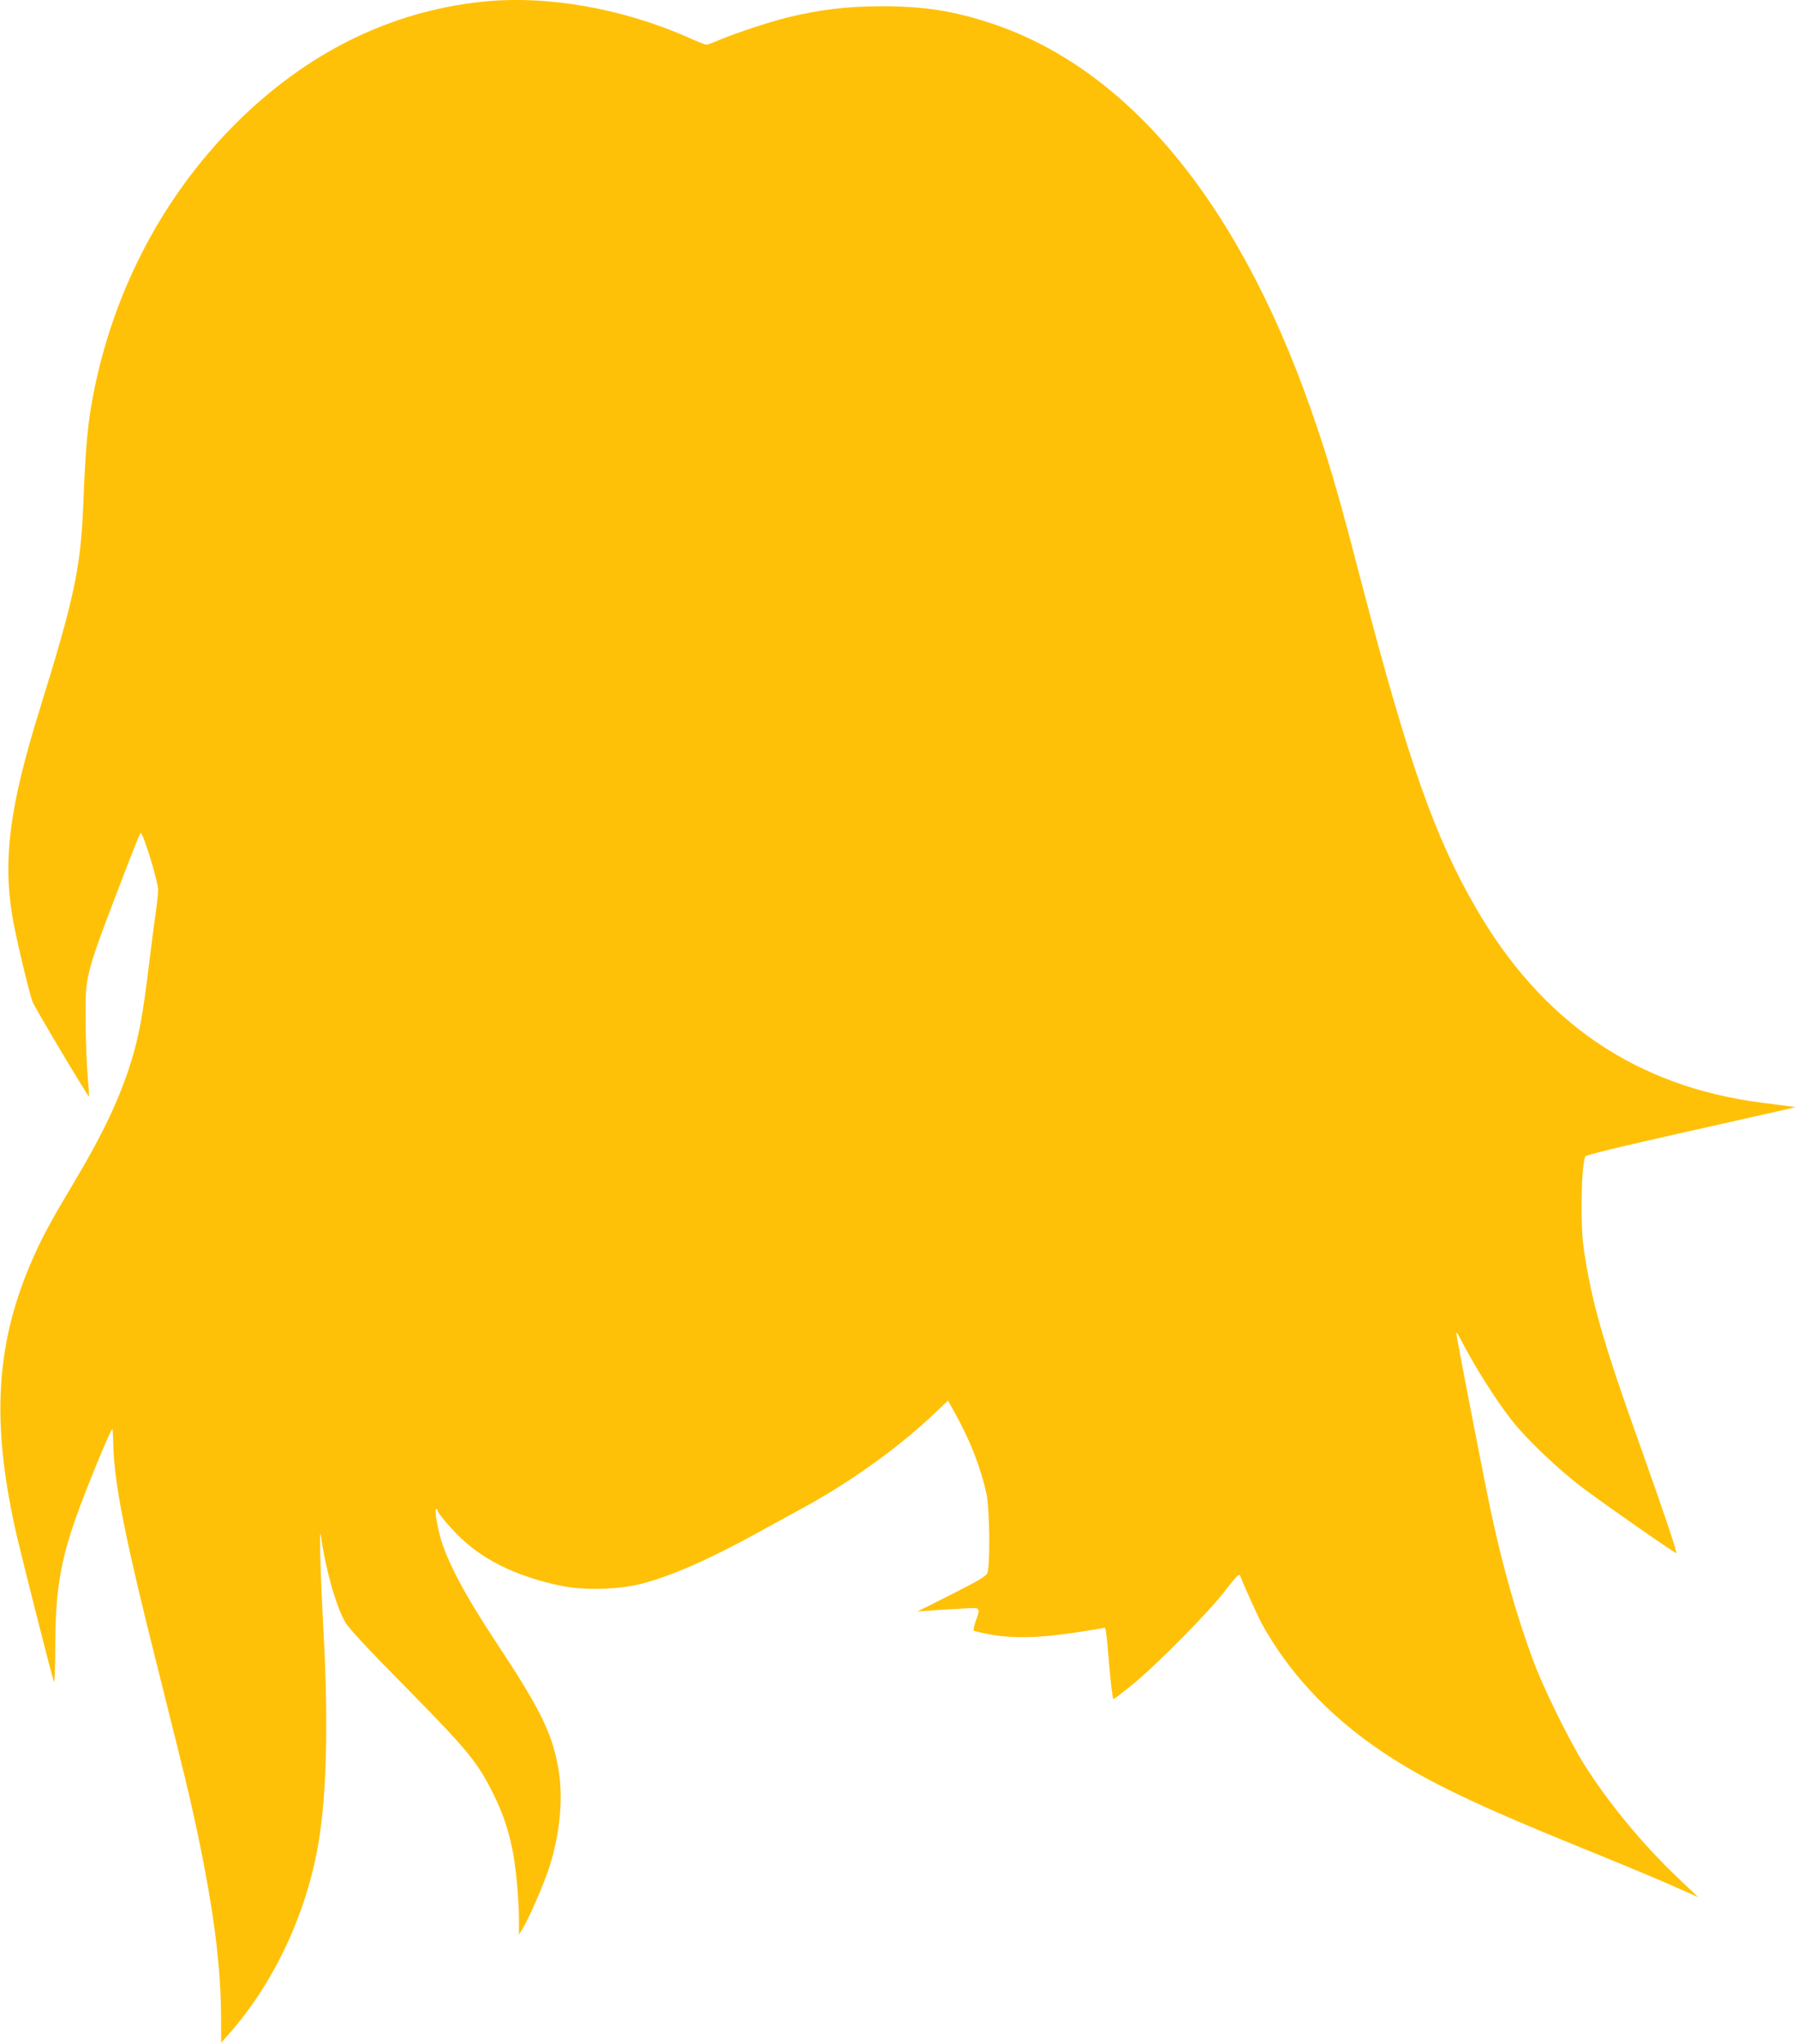
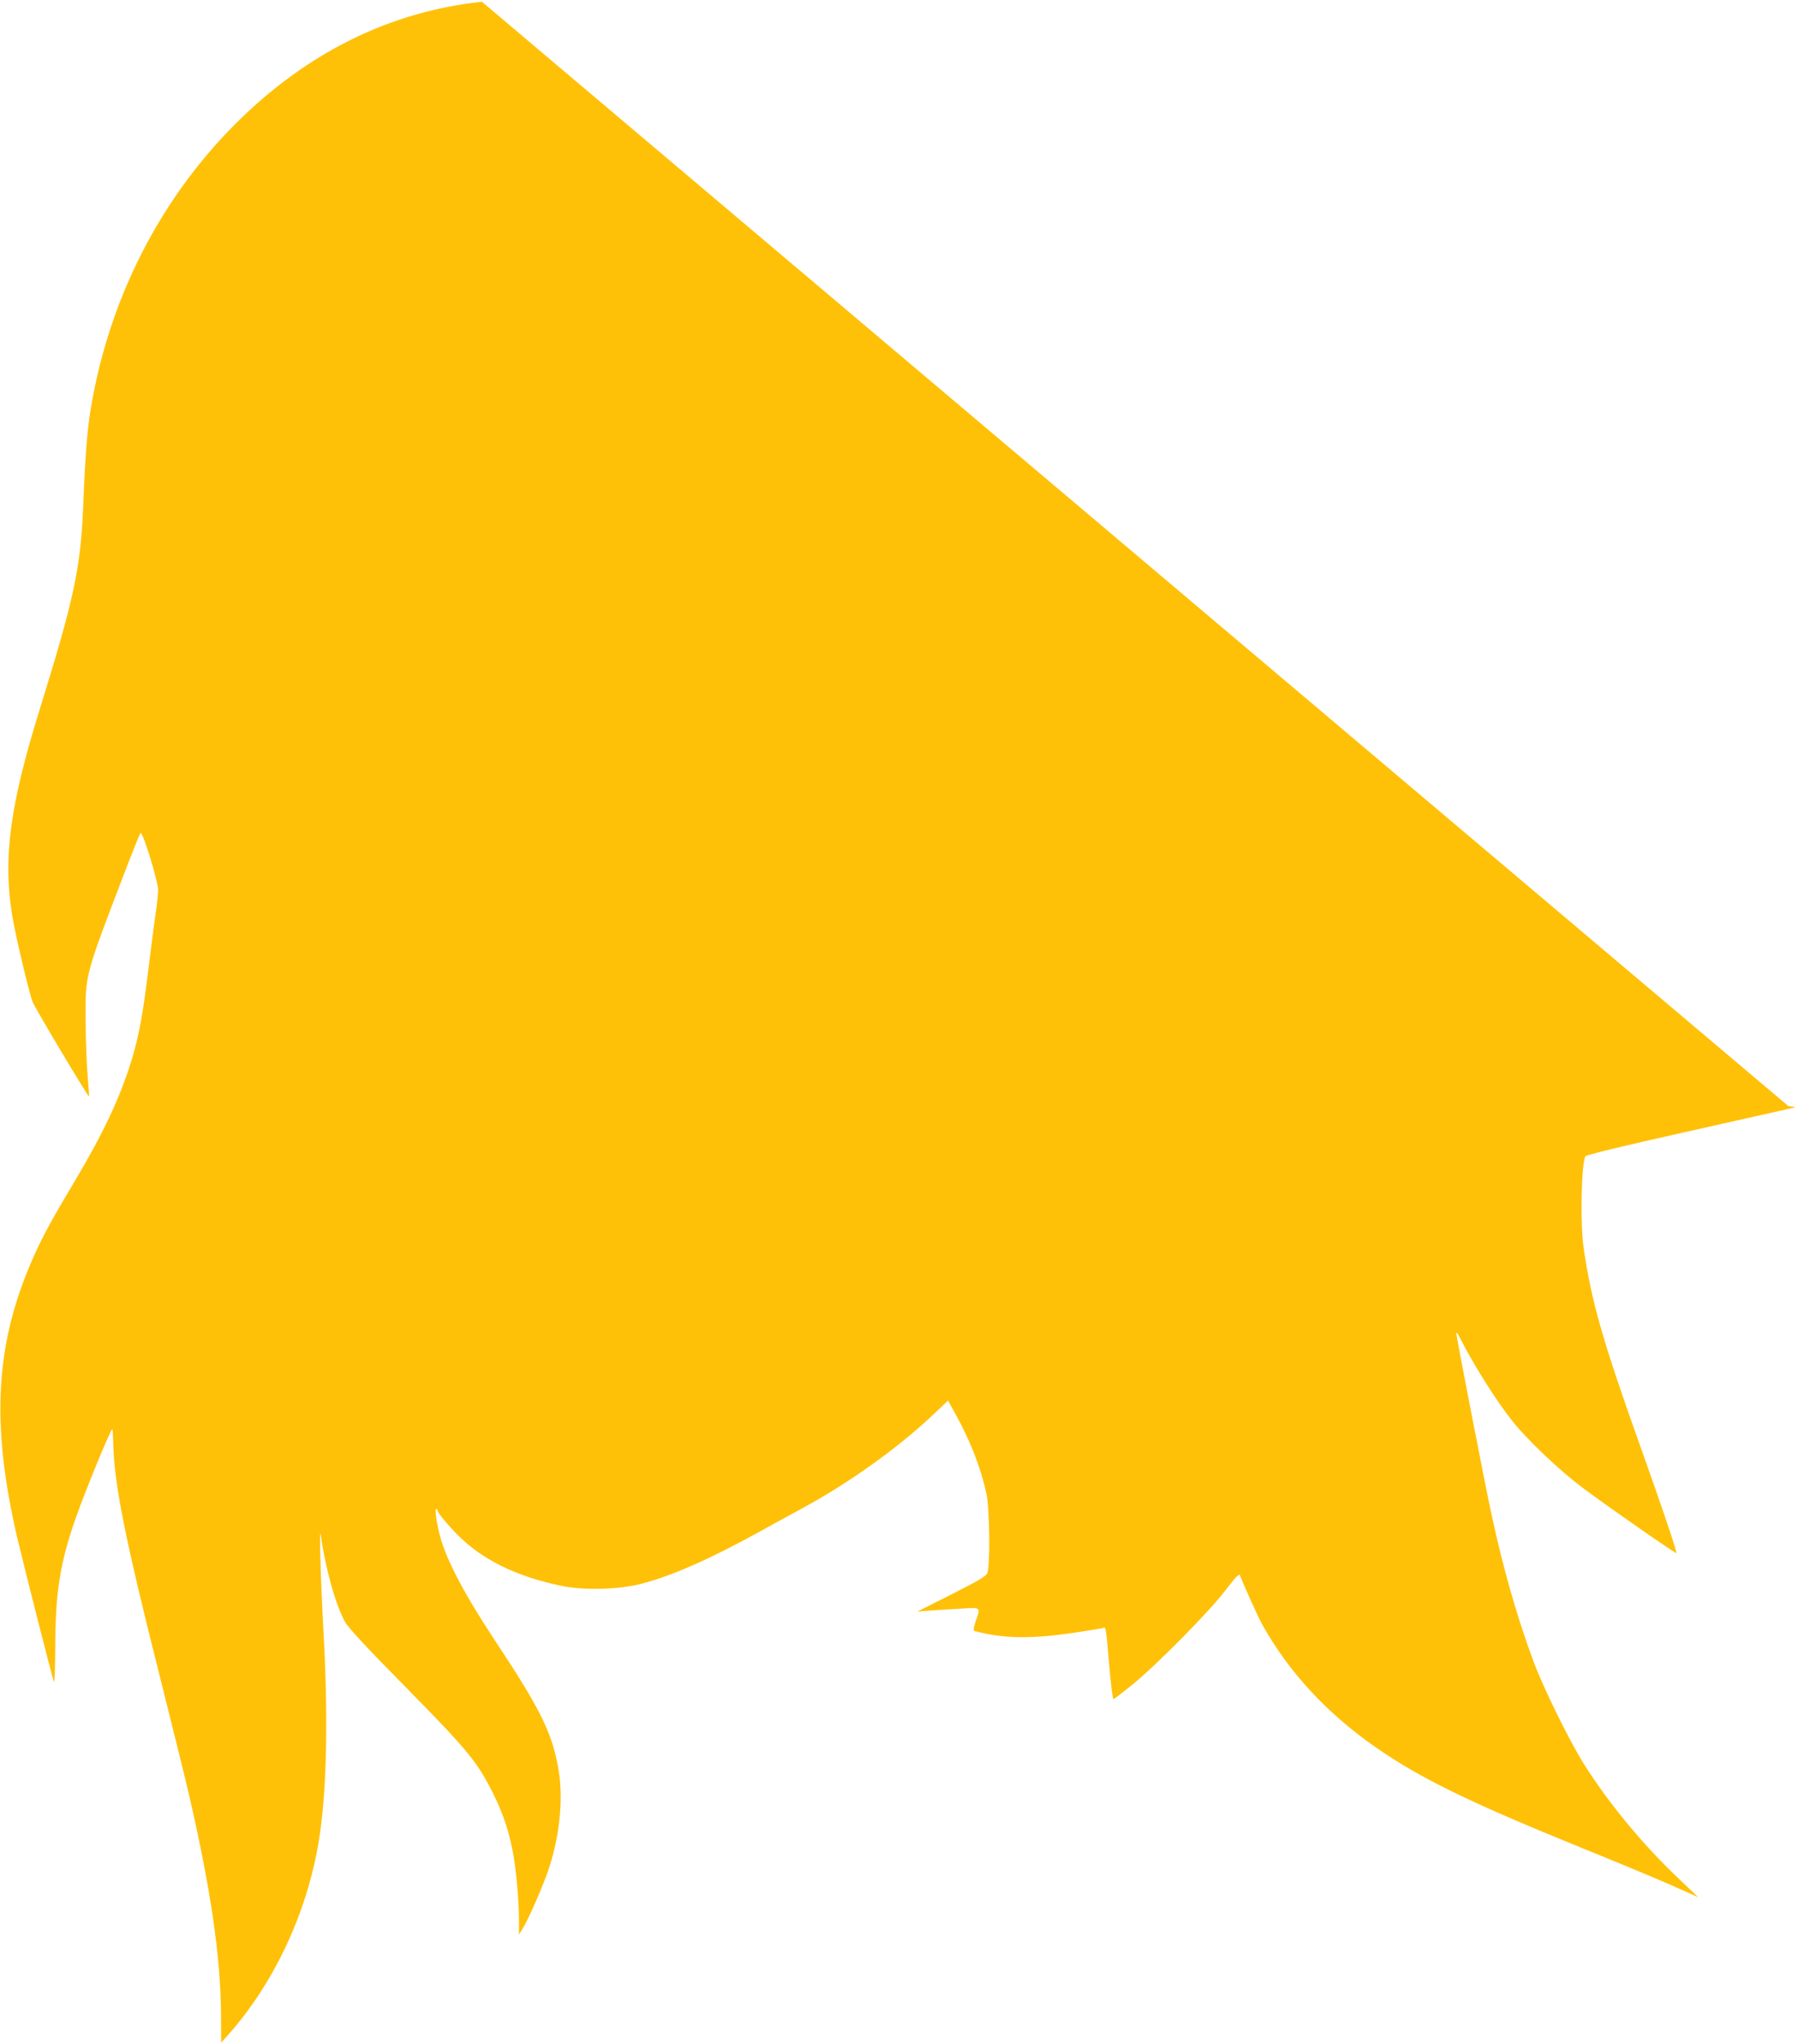
<svg xmlns="http://www.w3.org/2000/svg" version="1.0" width="1126pt" height="1280pt" viewBox="0 0 1126 1280" preserveAspectRatio="xMidYMid meet">
  <g transform="translate(0,1280) scale(0.1,-0.1)" fill="#ffc107" stroke="none">
-     <path d="M3018 12789 c-576 -61 -1099 -320 -1543 -764 -474 -474 -790 -1095 -905 -1775 -24 -145 -36 -293 -49 -620 -16 -388 -57 -578 -270 -1265 -189 -606 -233 -937 -175 -1296 19 -120 108 -495 129 -545 18 -43 347 -595 352 -590 2 2 -2 59 -8 127 -6 68 -12 223 -13 344 -1 301 -10 268 269 995 37 96 71 179 75 183 13 14 110 -302 110 -356 0 -26 -7 -93 -16 -150 -8 -56 -28 -210 -44 -342 -35 -286 -59 -419 -106 -574 -71 -232 -176 -456 -355 -756 -142 -238 -200 -344 -254 -465 -245 -544 -275 -1046 -107 -1770 40 -169 220 -881 230 -903 4 -9 7 85 8 210 0 349 30 537 129 818 59 169 218 555 228 555 3 0 5 -37 6 -82 4 -250 72 -595 286 -1443 79 -314 164 -658 189 -765 135 -587 197 -1009 200 -1364 l1 -188 43 48 c299 336 510 798 576 1264 43 301 51 734 22 1260 -20 373 -28 689 -16 600 29 -208 94 -437 152 -539 22 -38 143 -168 383 -411 386 -392 446 -466 545 -665 63 -127 101 -244 126 -385 18 -107 34 -288 34 -405 l0 -90 22 35 c39 63 135 284 168 386 69 216 90 449 54 634 -40 215 -116 367 -392 783 -191 289 -304 503 -345 652 -22 82 -36 175 -25 175 4 0 8 -4 8 -9 0 -13 54 -79 123 -150 152 -155 363 -261 647 -321 142 -31 368 -25 511 13 188 49 430 156 734 324 61 34 182 100 270 148 292 158 598 377 816 583 l96 91 51 -92 c91 -166 154 -329 190 -492 20 -95 24 -452 5 -496 -9 -21 -57 -49 -225 -134 l-213 -107 80 6 c44 3 131 9 193 12 128 8 124 12 92 -80 -14 -42 -16 -58 -7 -60 179 -48 353 -51 622 -11 98 15 182 28 186 31 14 8 17 -12 35 -228 10 -120 22 -218 27 -218 4 0 56 39 115 87 155 126 483 458 585 592 69 90 88 109 93 95 16 -46 110 -254 137 -304 166 -299 405 -558 712 -772 279 -194 584 -343 1285 -628 337 -137 518 -213 655 -275 l80 -36 -126 120 c-225 214 -439 474 -592 718 -91 146 -254 477 -315 643 -101 272 -189 580 -261 915 -39 178 -221 1118 -221 1136 1 8 10 -4 21 -26 92 -179 223 -388 327 -520 92 -118 299 -314 442 -421 160 -120 583 -414 588 -410 6 6 -87 281 -228 676 -231 647 -302 895 -351 1225 -24 156 -16 541 10 584 6 9 238 65 627 152 341 77 635 143 654 147 l35 9 -45 6 c-25 3 -101 13 -170 22 -785 102 -1373 503 -1787 1219 -258 445 -422 910 -713 2024 -133 512 -191 716 -277 972 -457 1375 -1163 2252 -2048 2545 -234 77 -421 106 -680 106 -219 0 -394 -21 -600 -72 -108 -27 -311 -94 -410 -135 -43 -19 -85 -34 -91 -34 -6 0 -57 20 -113 45 -415 184 -892 267 -1293 224z" />
+     <path d="M3018 12789 c-576 -61 -1099 -320 -1543 -764 -474 -474 -790 -1095 -905 -1775 -24 -145 -36 -293 -49 -620 -16 -388 -57 -578 -270 -1265 -189 -606 -233 -937 -175 -1296 19 -120 108 -495 129 -545 18 -43 347 -595 352 -590 2 2 -2 59 -8 127 -6 68 -12 223 -13 344 -1 301 -10 268 269 995 37 96 71 179 75 183 13 14 110 -302 110 -356 0 -26 -7 -93 -16 -150 -8 -56 -28 -210 -44 -342 -35 -286 -59 -419 -106 -574 -71 -232 -176 -456 -355 -756 -142 -238 -200 -344 -254 -465 -245 -544 -275 -1046 -107 -1770 40 -169 220 -881 230 -903 4 -9 7 85 8 210 0 349 30 537 129 818 59 169 218 555 228 555 3 0 5 -37 6 -82 4 -250 72 -595 286 -1443 79 -314 164 -658 189 -765 135 -587 197 -1009 200 -1364 l1 -188 43 48 c299 336 510 798 576 1264 43 301 51 734 22 1260 -20 373 -28 689 -16 600 29 -208 94 -437 152 -539 22 -38 143 -168 383 -411 386 -392 446 -466 545 -665 63 -127 101 -244 126 -385 18 -107 34 -288 34 -405 l0 -90 22 35 c39 63 135 284 168 386 69 216 90 449 54 634 -40 215 -116 367 -392 783 -191 289 -304 503 -345 652 -22 82 -36 175 -25 175 4 0 8 -4 8 -9 0 -13 54 -79 123 -150 152 -155 363 -261 647 -321 142 -31 368 -25 511 13 188 49 430 156 734 324 61 34 182 100 270 148 292 158 598 377 816 583 l96 91 51 -92 c91 -166 154 -329 190 -492 20 -95 24 -452 5 -496 -9 -21 -57 -49 -225 -134 l-213 -107 80 6 c44 3 131 9 193 12 128 8 124 12 92 -80 -14 -42 -16 -58 -7 -60 179 -48 353 -51 622 -11 98 15 182 28 186 31 14 8 17 -12 35 -228 10 -120 22 -218 27 -218 4 0 56 39 115 87 155 126 483 458 585 592 69 90 88 109 93 95 16 -46 110 -254 137 -304 166 -299 405 -558 712 -772 279 -194 584 -343 1285 -628 337 -137 518 -213 655 -275 l80 -36 -126 120 c-225 214 -439 474 -592 718 -91 146 -254 477 -315 643 -101 272 -189 580 -261 915 -39 178 -221 1118 -221 1136 1 8 10 -4 21 -26 92 -179 223 -388 327 -520 92 -118 299 -314 442 -421 160 -120 583 -414 588 -410 6 6 -87 281 -228 676 -231 647 -302 895 -351 1225 -24 156 -16 541 10 584 6 9 238 65 627 152 341 77 635 143 654 147 l35 9 -45 6 z" />
  </g>
</svg>